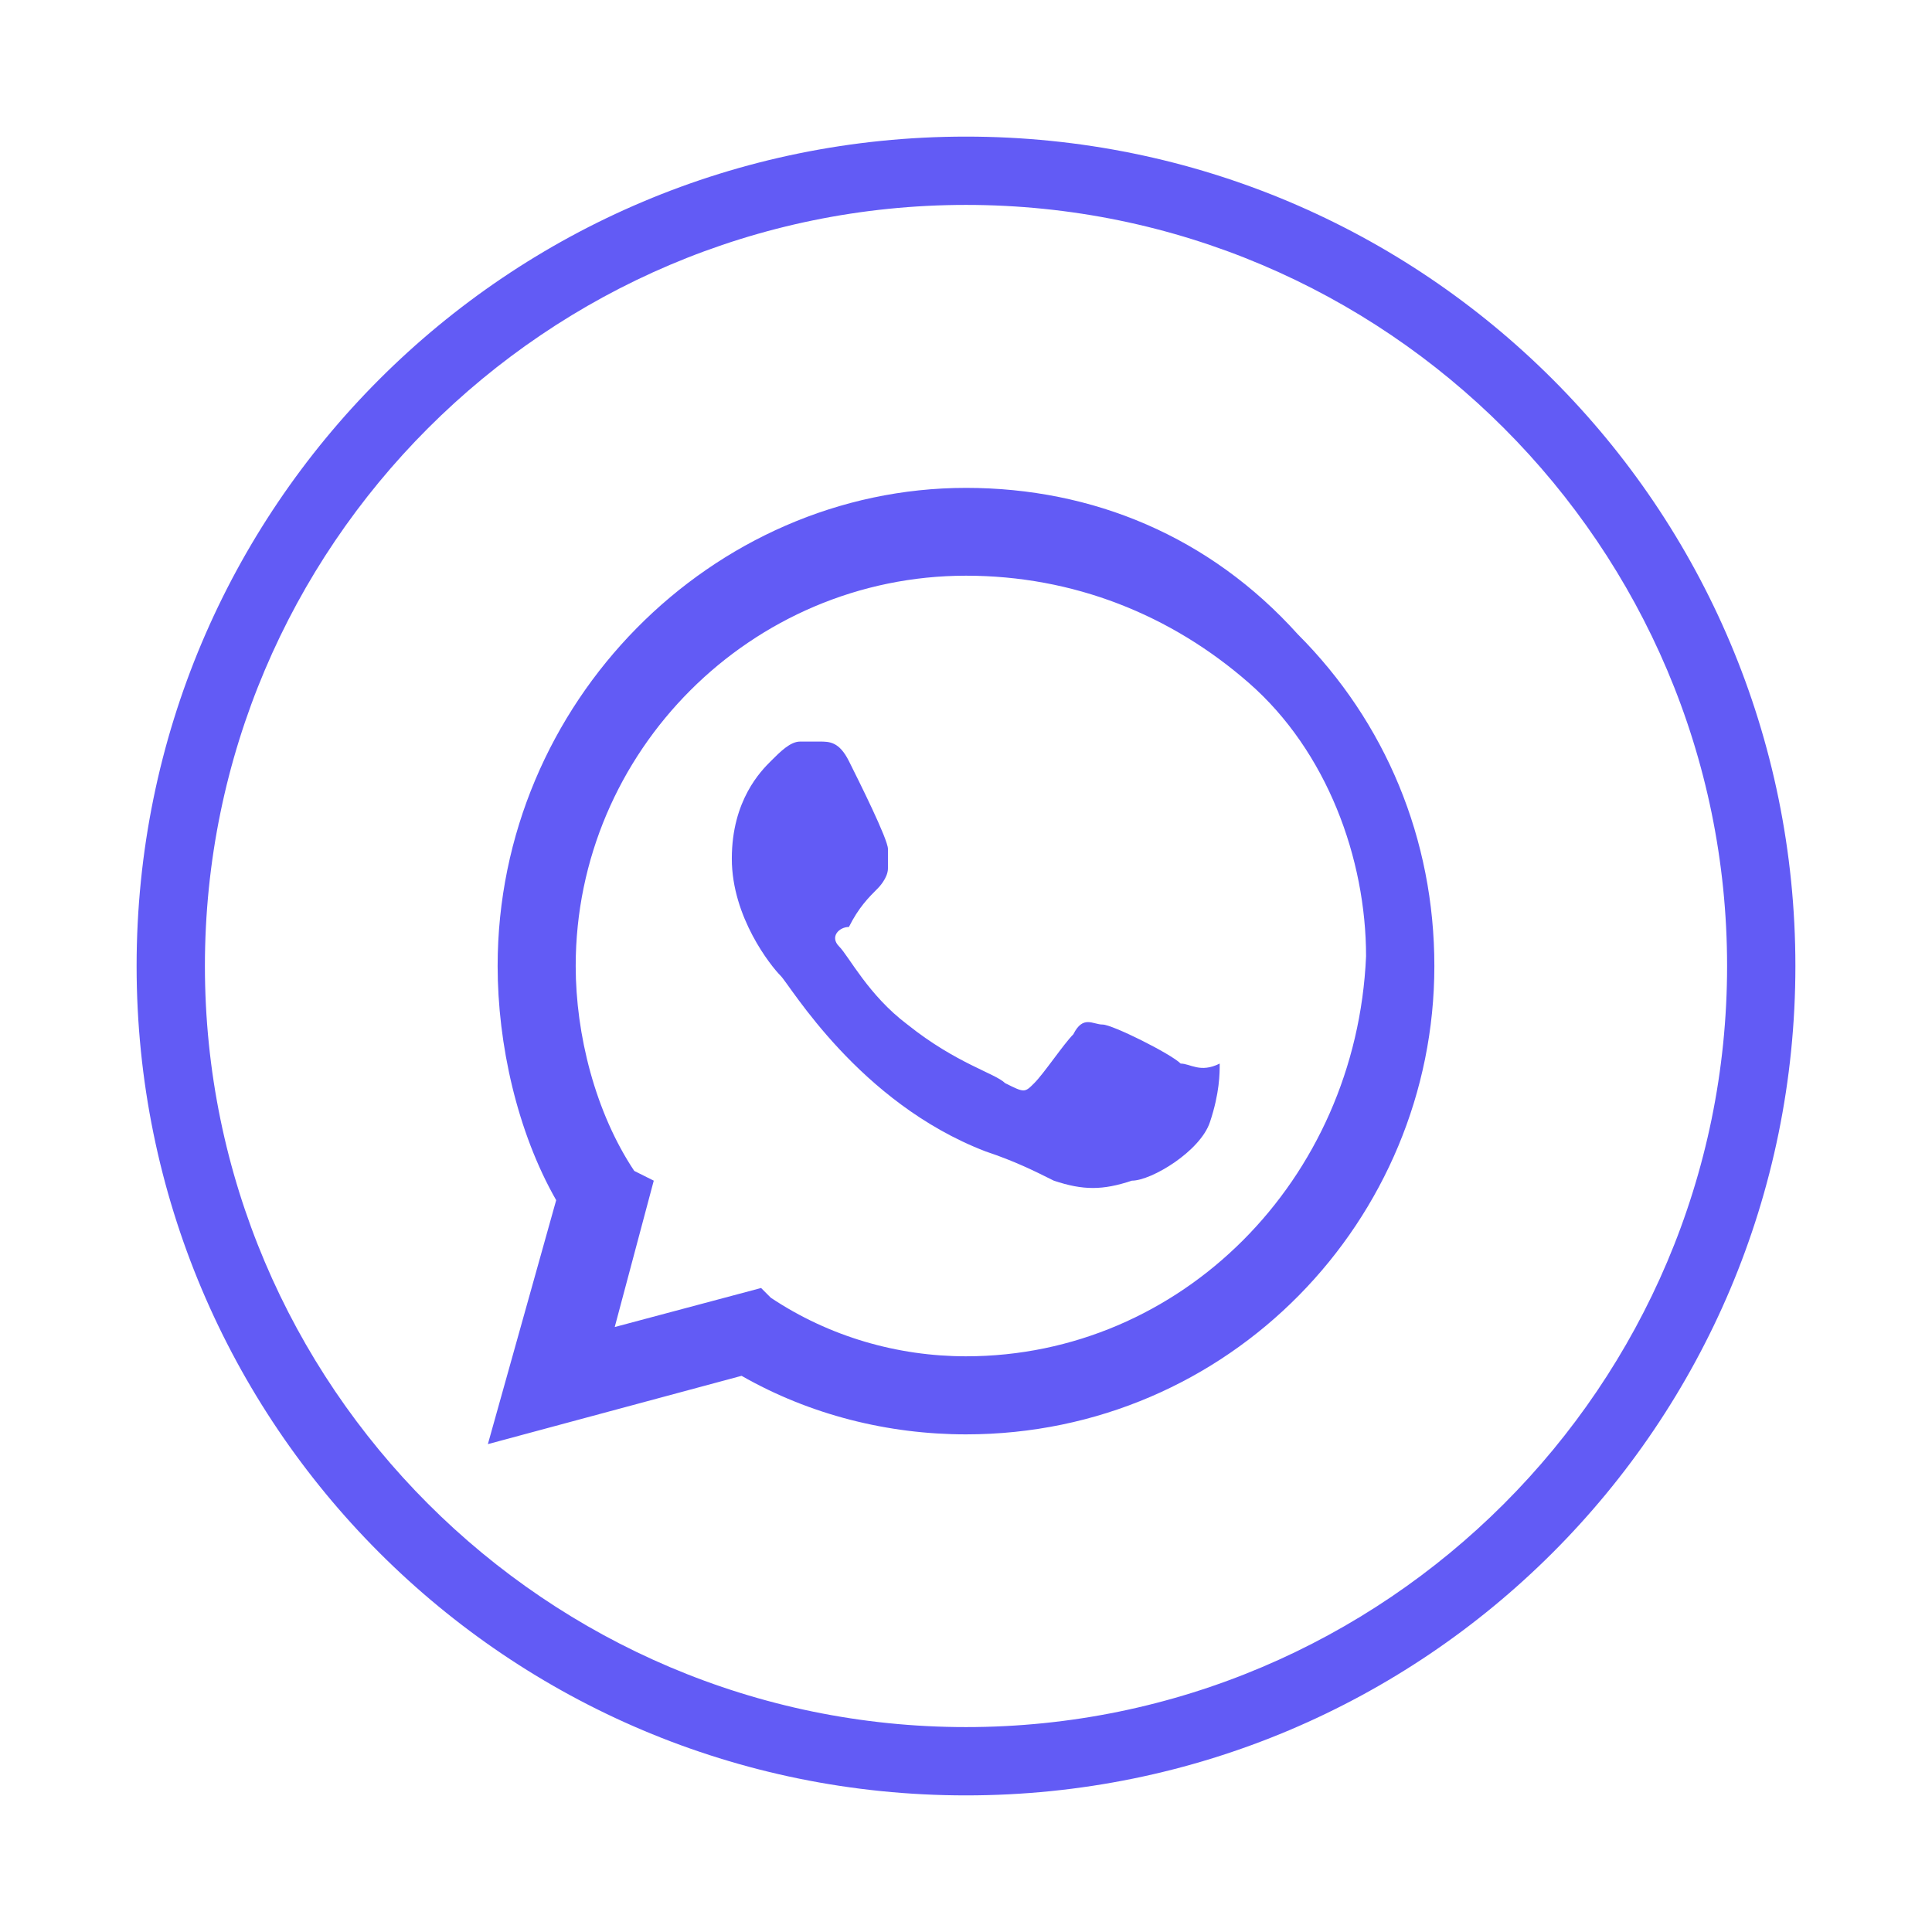
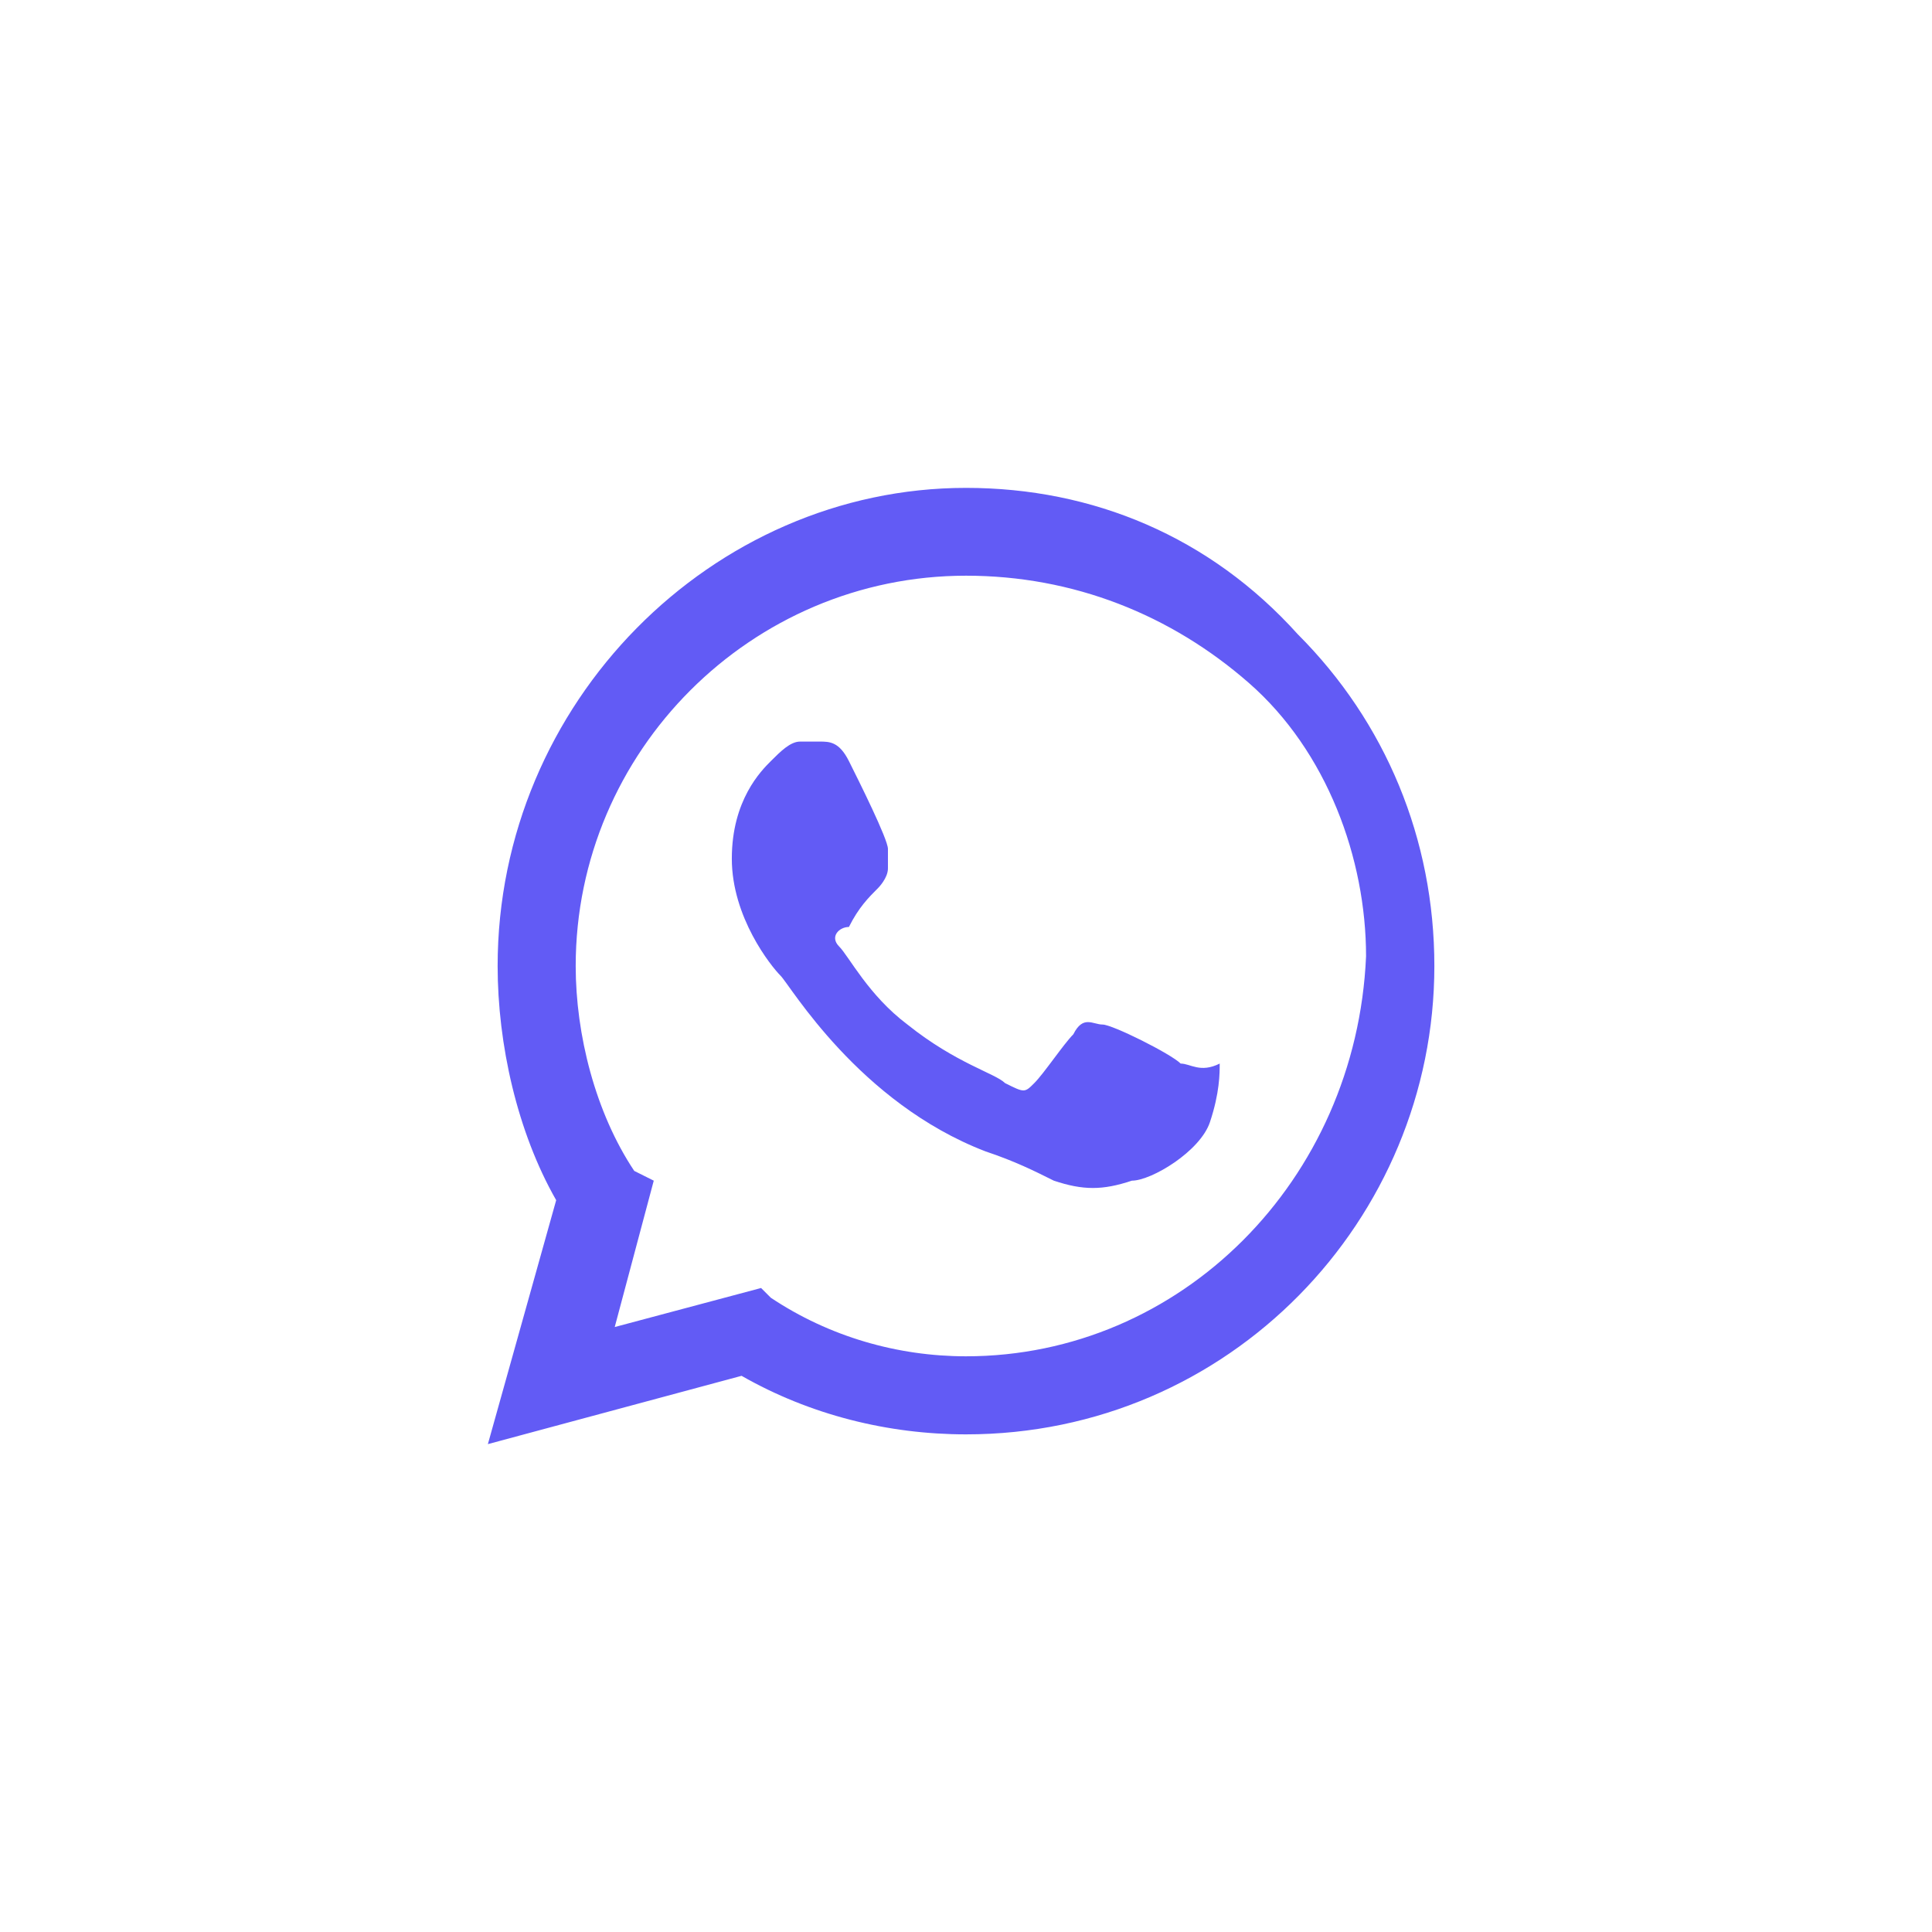
<svg xmlns="http://www.w3.org/2000/svg" version="1.1" id="Capa_1" x="0px" y="0px" viewBox="0 0 19.8 19.8" style="enable-background:new 0 0 19.8 19.8;" xml:space="preserve">
  <style type="text/css">
	.st0{fill:#625BF5;}
</style>
-   <path class="st0" d="M9.9,18.4c-4.7,0-8.5-3.8-8.5-8.5s3.8-8.5,8.5-8.5s8.5,3.8,8.5,8.5S14.6,18.4,9.9,18.4 M9.9,2.1  c-4.3,0-7.8,3.5-7.8,7.8s3.5,7.8,7.8,7.8s7.8-3.5,7.8-7.8S14.2,2.1,9.9,2.1" />
  <path class="st0" d="M13.3,6.5C12.4,5.5,11.2,5,9.9,5C7.3,5,5.1,7.2,5.1,9.9c0,0.8,0.2,1.7,0.6,2.4l-0.7,2.5l2.6-0.7  c0.7,0.4,1.5,0.6,2.3,0.6h0c2.7,0,4.8-2.2,4.8-4.8C14.7,8.6,14.2,7.4,13.3,6.5L13.3,6.5z M9.9,13.9c-0.7,0-1.4-0.2-2-0.6l-0.1-0.1  l-1.5,0.4l0.4-1.5L6.5,12c-0.4-0.6-0.6-1.4-0.6-2.1c0-2.2,1.8-4,4-4C11,5.9,12,6.3,12.8,7c0.8,0.7,1.2,1.8,1.2,2.8  C13.9,12.1,12.1,13.9,9.9,13.9 M12.1,10.9c-0.1-0.1-0.7-0.4-0.8-0.4c-0.1,0-0.2-0.1-0.3,0.1c-0.1,0.1-0.3,0.4-0.4,0.5  c-0.1,0.1-0.1,0.1-0.3,0c-0.1-0.1-0.5-0.2-1-0.6c-0.4-0.3-0.6-0.7-0.7-0.8c-0.1-0.1,0-0.2,0.1-0.2C8.8,9.3,8.9,9.2,9,9.1  C9,9.1,9.1,9,9.1,8.9c0-0.1,0-0.2,0-0.2c0-0.1-0.3-0.7-0.4-0.9C8.6,7.6,8.5,7.6,8.4,7.6c-0.1,0-0.2,0-0.2,0C8.1,7.6,8,7.7,7.9,7.8  c-0.1,0.1-0.4,0.4-0.4,1S7.9,9.9,8,10c0.1,0.1,0.8,1.3,2.1,1.8c0.3,0.1,0.5,0.2,0.7,0.3c0.3,0.1,0.5,0.1,0.8,0  c0.2,0,0.7-0.3,0.8-0.6c0.1-0.3,0.1-0.5,0.1-0.6C12.3,11,12.2,10.9,12.1,10.9" />
</svg>